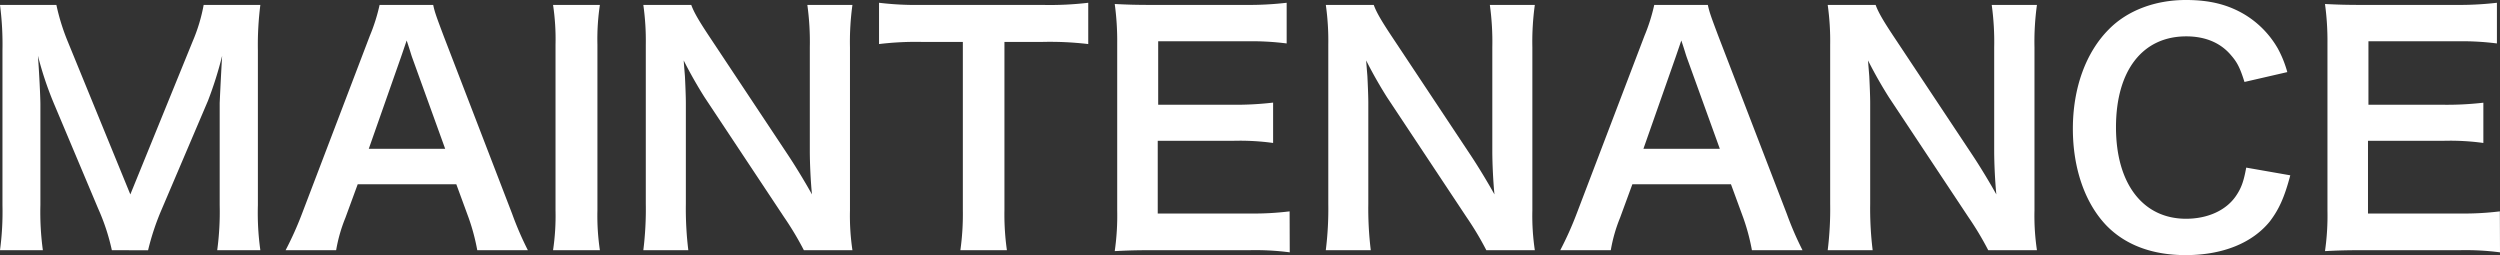
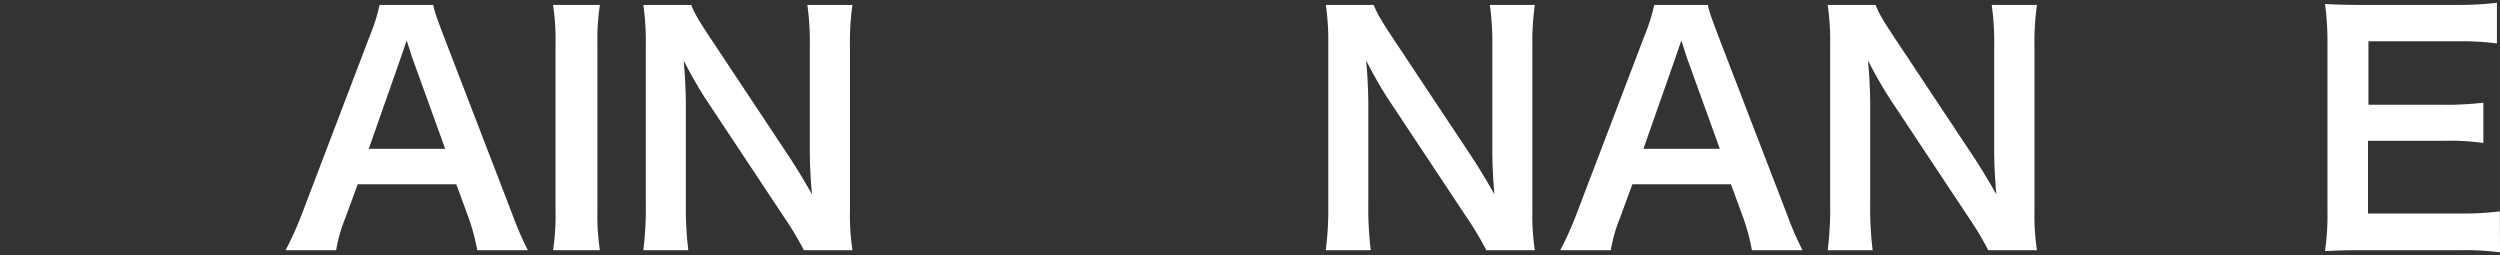
<svg xmlns="http://www.w3.org/2000/svg" viewBox="0 0 730.26 74.52">
  <rect x="0" y="0" width="730.26" height="74.52" fill="#333333" stroke="none" />
  <defs>
    <style>.cls-1{fill:#fff;}</style>
  </defs>
  <title>Asset 16</title>
  <g id="Layer_2" data-name="Layer 2">
    <g id="レイヤー_1" data-name="レイヤー 1">
-       <path class="cls-1" d="M32.67,73.08a61.27,61.27,0,0,0-4-12.15l-13-30.87a100.16,100.16,0,0,1-4.59-13.77c.36,4.77.72,12.15.72,14.13V59.94a82.23,82.23,0,0,0,.72,13.14H0A84.41,84.41,0,0,0,.72,59.94V14.76A89.28,89.28,0,0,0,0,1.44H16.47A62.28,62.28,0,0,0,19.8,12.15L38.07,56.79,56.25,12.15A49.87,49.87,0,0,0,59.49,1.44H76.05a93.21,93.21,0,0,0-.72,13.32V59.94a78,78,0,0,0,.72,13.14H63.45a83.68,83.68,0,0,0,.72-13.14V30.06c.36-7.83.63-12.42.72-13.77a109.83,109.83,0,0,1-4.14,13.14L47.25,61.11a73.28,73.28,0,0,0-4,12Z" />
      <path class="cls-1" d="M139.41,73.08a60.52,60.52,0,0,0-2.52-9.45l-3.6-9.81h-28.8l-3.6,9.81a44.89,44.89,0,0,0-2.7,9.45H83.43A98.38,98.38,0,0,0,88.2,62.46L108,10.53a53.31,53.31,0,0,0,2.88-9.09h15.66c.45,2.16,1,3.6,3.06,9.09l20,51.93a94.45,94.45,0,0,0,4.59,10.62Zm-19-56.25c-.36-1-.63-2.07-1.62-5-1.44,4.23-1.44,4.23-1.71,5l-9.36,26.64h22.32Z" />
      <path class="cls-1" d="M175.23,1.44a67.24,67.24,0,0,0-.72,11.61V61.47a67.91,67.91,0,0,0,.72,11.61H161.55a67.91,67.91,0,0,0,.72-11.61V13.05a67.24,67.24,0,0,0-.72-11.61Z" />
      <path class="cls-1" d="M234.81,73.08a89.66,89.66,0,0,0-5.76-9.63l-23.22-35c-1.71-2.7-4-6.57-6.12-10.8.09,1.26.09,1.26.36,4.59.09,1.71.27,5.76.27,7.83V59.58a99.61,99.61,0,0,0,.72,13.5H187.92a97.37,97.37,0,0,0,.72-13.59V13.05a75,75,0,0,0-.72-11.61h14c.81,2.25,2.43,4.95,5.49,9.54l22.77,34.29c2.16,3.24,5,7.92,7,11.52-.36-3.51-.63-8.91-.63-12.69V13.86a78.69,78.69,0,0,0-.72-12.42H249a78.69,78.69,0,0,0-.72,12.42V61.47A67.91,67.91,0,0,0,249,73.08Z" />
-       <path class="cls-1" d="M293.4,61.38a74.7,74.7,0,0,0,.72,11.7H280.53a75.44,75.44,0,0,0,.72-11.7V12.24H269.1a89.37,89.37,0,0,0-12.33.63V.81A90.53,90.53,0,0,0,269,1.44h35.64A95.49,95.49,0,0,0,317.88.81V12.87a94.64,94.64,0,0,0-13.23-.63H293.4Z" />
-       <path class="cls-1" d="M376.74,73.71a77.38,77.38,0,0,0-11.61-.63H337.05c-5.4,0-7.83.09-11.43.27a72.8,72.8,0,0,0,.72-11.88V12.78a79.62,79.62,0,0,0-.72-11.61c3.6.18,5.94.27,11.43.27h27.18A96.16,96.16,0,0,0,375.84.81V12.69a80.6,80.6,0,0,0-11.61-.63H338.31V30.6h21.87a93.67,93.67,0,0,0,11.7-.63V41.76a70.52,70.52,0,0,0-11.7-.63h-22V62.37h27a86.07,86.07,0,0,0,11.52-.63Z" />
      <path class="cls-1" d="M434.16,73.08a89.66,89.66,0,0,0-5.76-9.63l-23.22-35c-1.71-2.7-4-6.57-6.12-10.8.09,1.26.09,1.26.36,4.59.09,1.71.27,5.76.27,7.83V59.58a99.61,99.61,0,0,0,.72,13.5H387.27A97.37,97.37,0,0,0,388,59.49V13.05a75,75,0,0,0-.72-11.61h14c.81,2.25,2.43,4.95,5.49,9.54l22.77,34.29c2.16,3.24,5,7.92,7,11.52-.36-3.51-.63-8.91-.63-12.69V13.86a78.69,78.69,0,0,0-.72-12.42h13.14a78.69,78.69,0,0,0-.72,12.42V61.47a67.91,67.91,0,0,0,.72,11.61Z" />
      <path class="cls-1" d="M511.74,73.08a60.52,60.52,0,0,0-2.52-9.45l-3.6-9.81h-28.8l-3.6,9.81a44.89,44.89,0,0,0-2.7,9.45H455.76a98.38,98.38,0,0,0,4.77-10.62l19.8-51.93a53.31,53.31,0,0,0,2.88-9.09h15.66c.45,2.16,1,3.6,3.06,9.09l20,51.93a94.45,94.45,0,0,0,4.59,10.62Zm-19-56.25c-.36-1-.63-2.07-1.62-5-1.44,4.23-1.44,4.23-1.71,5l-9.36,26.64h22.32Z" />
      <path class="cls-1" d="M580.77,73.08A89.66,89.66,0,0,0,575,63.45l-23.22-35c-1.71-2.7-4-6.57-6.12-10.8.09,1.26.09,1.26.36,4.59.09,1.71.27,5.76.27,7.83V59.58a99.61,99.61,0,0,0,.72,13.5H533.88a97.37,97.37,0,0,0,.72-13.59V13.05a75,75,0,0,0-.72-11.61h14c.81,2.25,2.43,4.95,5.49,9.54l22.77,34.29c2.16,3.24,5,7.92,7,11.52-.36-3.51-.63-8.91-.63-12.69V13.86a78.69,78.69,0,0,0-.72-12.42H595a78.69,78.69,0,0,0-.72,12.42V61.47A67.91,67.91,0,0,0,595,73.08Z" />
-       <path class="cls-1" d="M669,51.21c-1.71,6.48-3.33,10-6,13.5-5.13,6.3-13.77,9.81-24.57,9.81-9.81,0-17.64-3-23.13-8.64-6.3-6.57-9.81-16.74-9.81-28.26,0-11.88,3.78-22.32,10.53-29.07,5.4-5.49,13.5-8.55,22.5-8.55,7,0,12.33,1.35,17.28,4.32a27.63,27.63,0,0,1,9.54,9.81,32,32,0,0,1,2.79,6.93l-12.51,2.88c-1.26-4-2.07-5.67-3.87-7.74-3.06-3.69-7.56-5.58-13.14-5.58-12.78,0-20.52,10-20.52,26.55S626,63.9,638.55,63.9c6.3,0,11.7-2.43,14.58-6.66,1.53-2.25,2.25-4.14,3-8.28Z" />
      <path class="cls-1" d="M730.26,73.71a77.38,77.38,0,0,0-11.61-.63H690.57c-5.4,0-7.83.09-11.43.27a72.8,72.8,0,0,0,.72-11.88V12.78a79.62,79.62,0,0,0-.72-11.61c3.6.18,5.94.27,11.43.27h27.18A96.16,96.16,0,0,0,729.36.81V12.69a80.6,80.6,0,0,0-11.61-.63H691.83V30.6H713.7A93.67,93.67,0,0,0,725.4,30V41.76a70.52,70.52,0,0,0-11.7-.63h-22V62.37h27a86.07,86.07,0,0,0,11.52-.63Z" />
    </g>
  </g>
</svg>